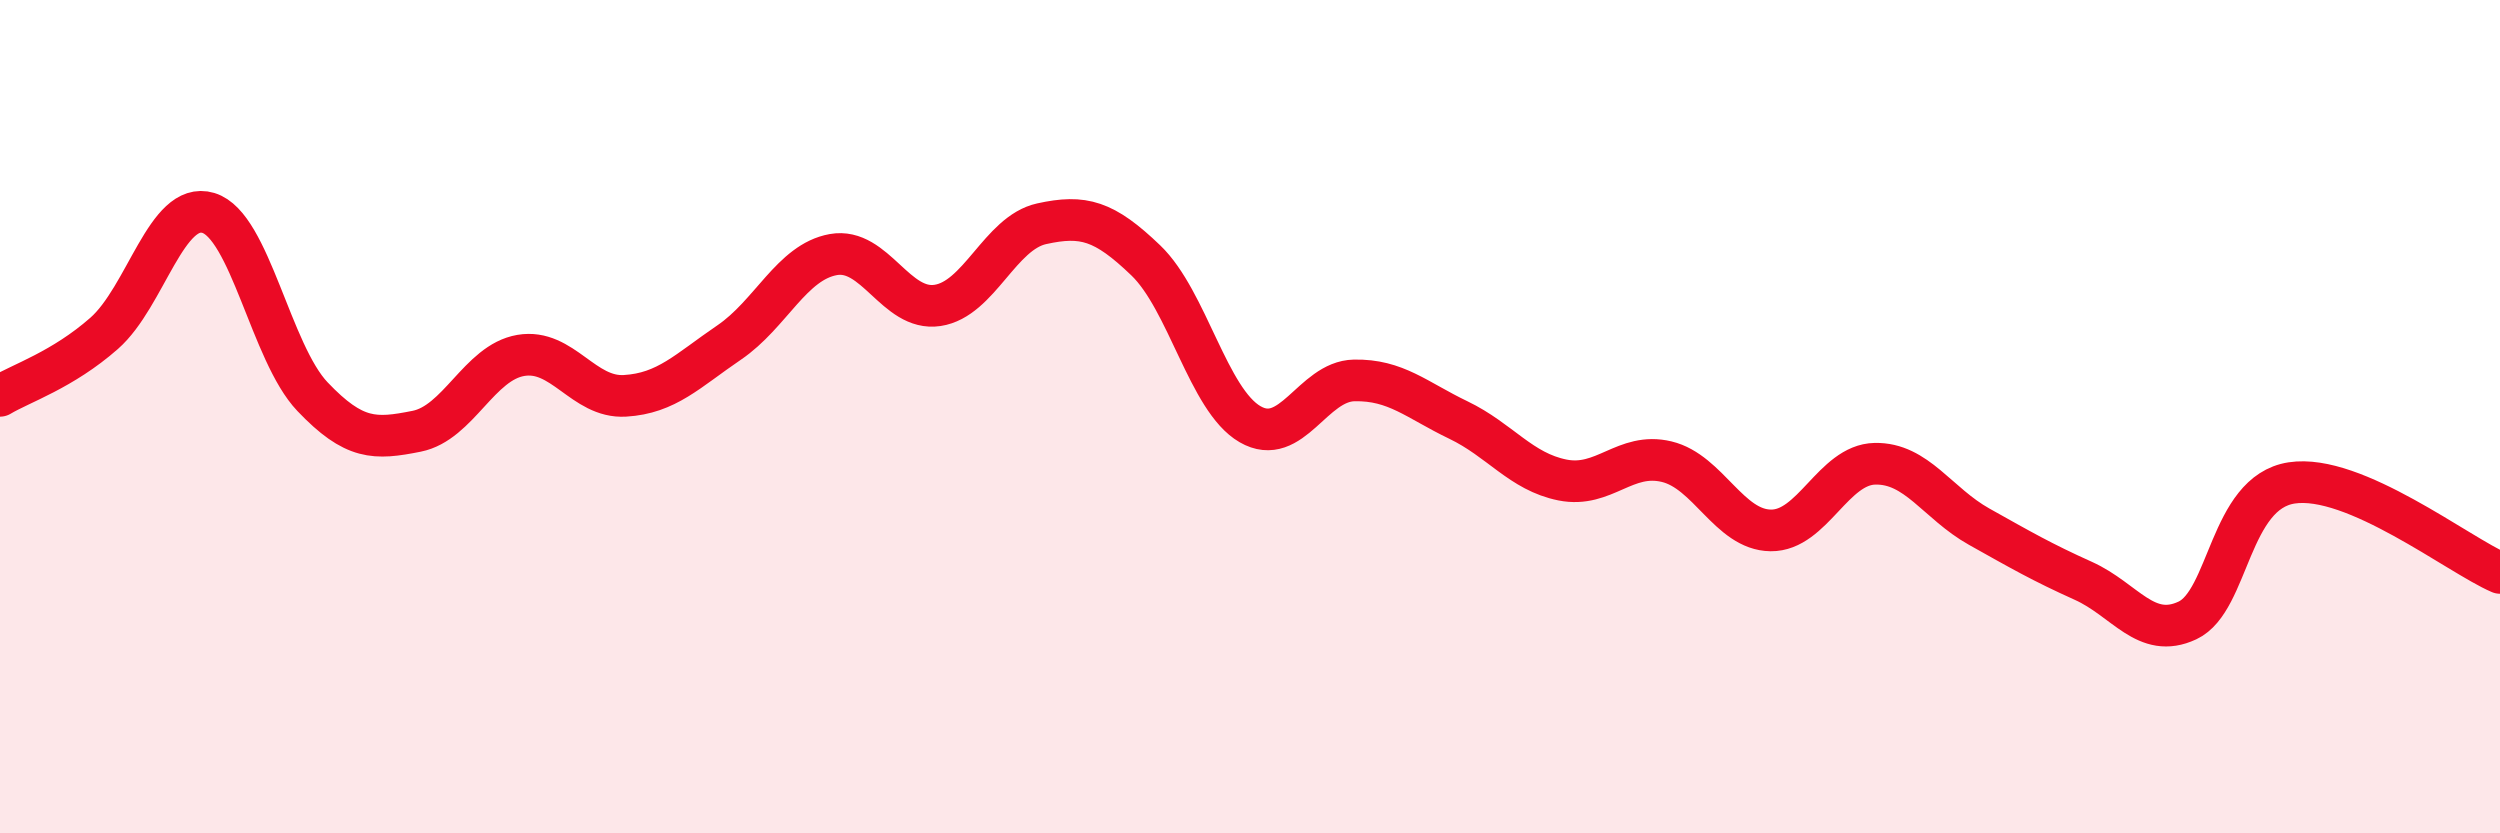
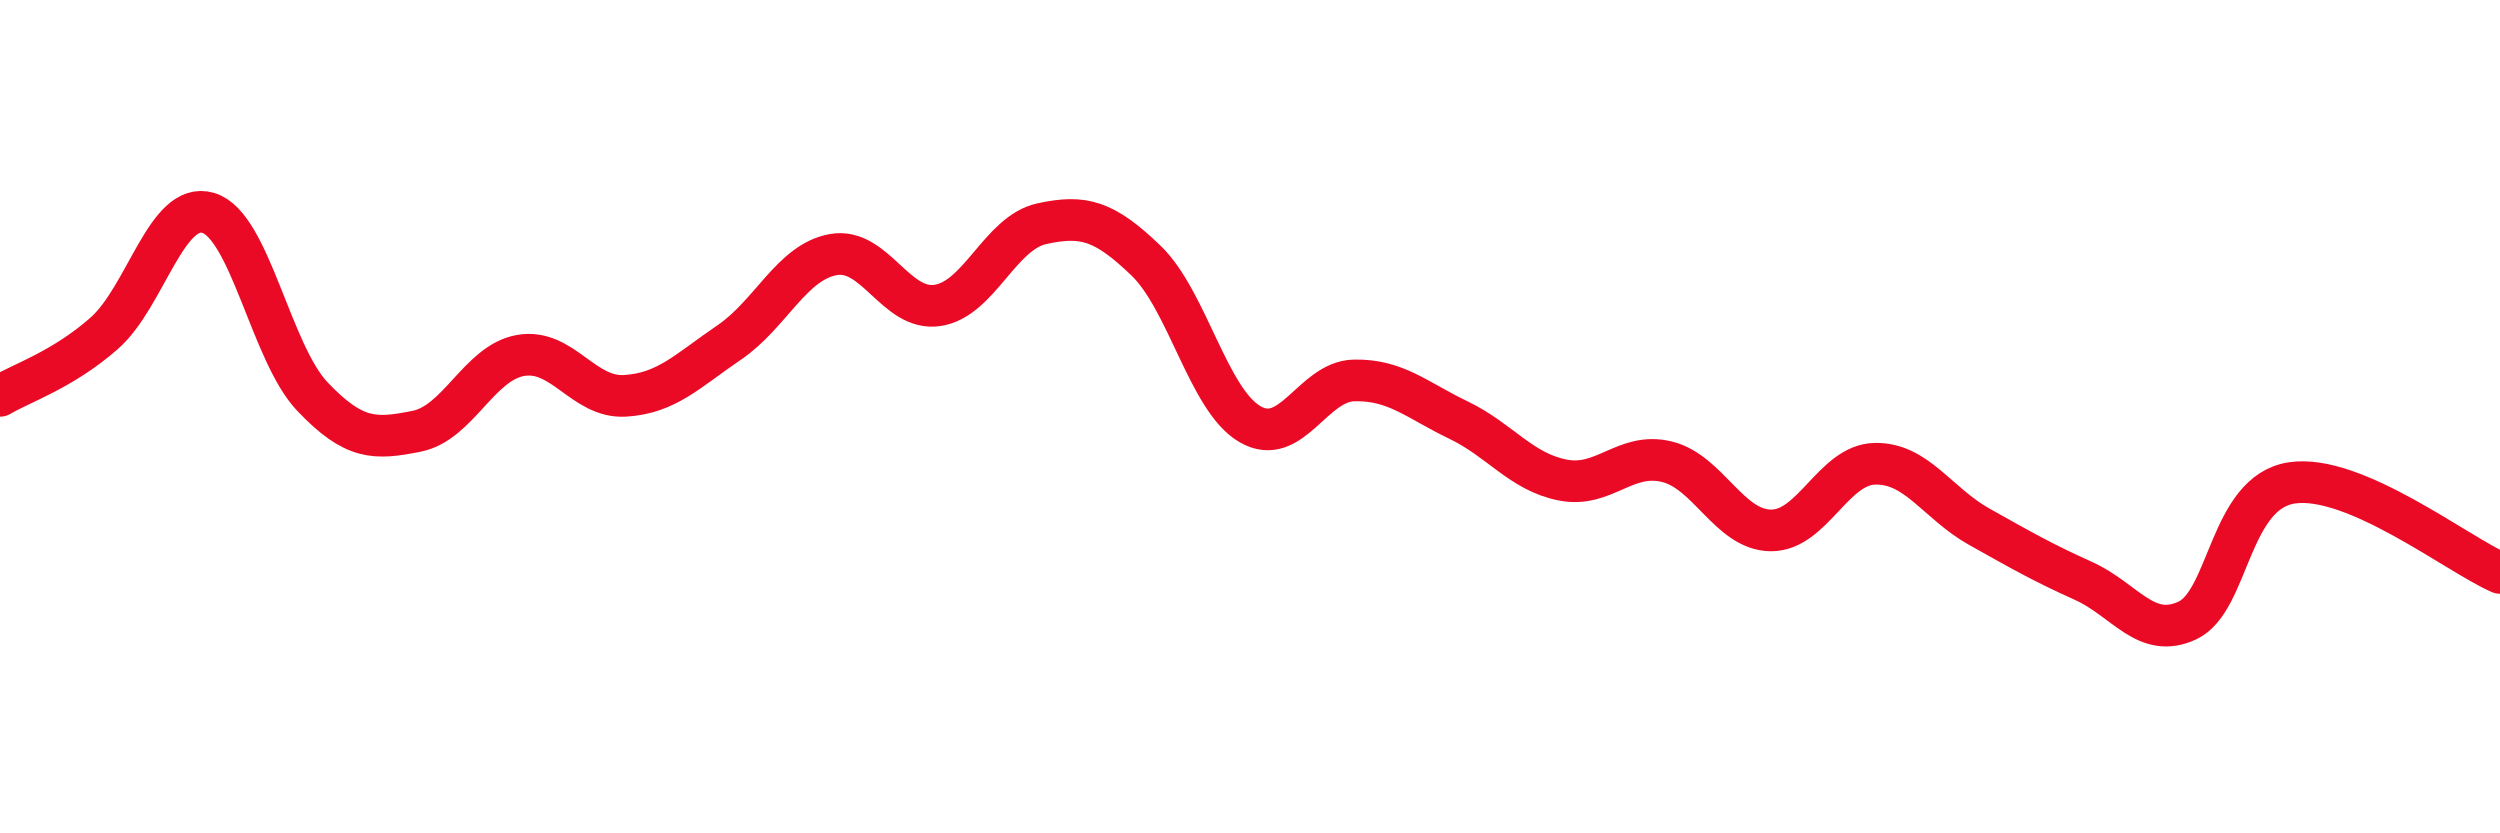
<svg xmlns="http://www.w3.org/2000/svg" width="60" height="20" viewBox="0 0 60 20">
-   <path d="M 0,9.5 C 0.5,9.2 1.5,8.88 2.5,8 C 3.5,7.12 4,4.81 5,5.11 C 6,5.41 6.5,8.47 7.5,9.52 C 8.5,10.57 9,10.55 10,10.35 C 11,10.15 11.5,8.7 12.5,8.53 C 13.5,8.36 14,9.56 15,9.5 C 16,9.44 16.5,8.9 17.5,8.22 C 18.5,7.54 19,6.29 20,6.11 C 21,5.93 21.5,7.48 22.5,7.33 C 23.5,7.18 24,5.59 25,5.37 C 26,5.15 26.5,5.29 27.5,6.25 C 28.5,7.21 29,9.6 30,10.18 C 31,10.76 31.5,9.15 32.5,9.13 C 33.5,9.11 34,9.6 35,10.08 C 36,10.56 36.5,11.32 37.5,11.52 C 38.5,11.72 39,10.84 40,11.08 C 41,11.32 41.5,12.72 42.5,12.73 C 43.5,12.74 44,11.15 45,11.13 C 46,11.11 46.5,12.08 47.5,12.64 C 48.5,13.2 49,13.49 50,13.94 C 51,14.39 51.5,15.36 52.5,14.89 C 53.5,14.42 53.5,11.82 55,11.59 C 56.5,11.36 59,13.32 60,13.75L60 20L0 20Z" fill="#EB0A25" opacity="0.1" stroke-linecap="round" stroke-linejoin="round" />
  <path d="M 0,9.5 C 0.5,9.2 1.5,8.88 2.5,8 C 3.5,7.12 4,4.81 5,5.11 C 6,5.41 6.5,8.47 7.5,9.52 C 8.5,10.57 9,10.55 10,10.35 C 11,10.15 11.5,8.7 12.5,8.53 C 13.5,8.36 14,9.56 15,9.5 C 16,9.44 16.5,8.9 17.5,8.22 C 18.5,7.54 19,6.29 20,6.11 C 21,5.93 21.5,7.48 22.5,7.33 C 23.5,7.18 24,5.59 25,5.37 C 26,5.15 26.5,5.29 27.5,6.25 C 28.5,7.21 29,9.6 30,10.18 C 31,10.76 31.5,9.15 32.5,9.13 C 33.5,9.11 34,9.6 35,10.08 C 36,10.56 36.5,11.32 37.5,11.52 C 38.5,11.72 39,10.84 40,11.08 C 41,11.32 41.5,12.72 42.5,12.73 C 43.5,12.74 44,11.15 45,11.13 C 46,11.11 46.5,12.08 47.5,12.64 C 48.5,13.2 49,13.49 50,13.94 C 51,14.39 51.5,15.36 52.5,14.89 C 53.5,14.42 53.5,11.82 55,11.59 C 56.5,11.36 59,13.32 60,13.75" stroke="#EB0A25" stroke-width="1" fill="none" stroke-linecap="round" stroke-linejoin="round" />
</svg>